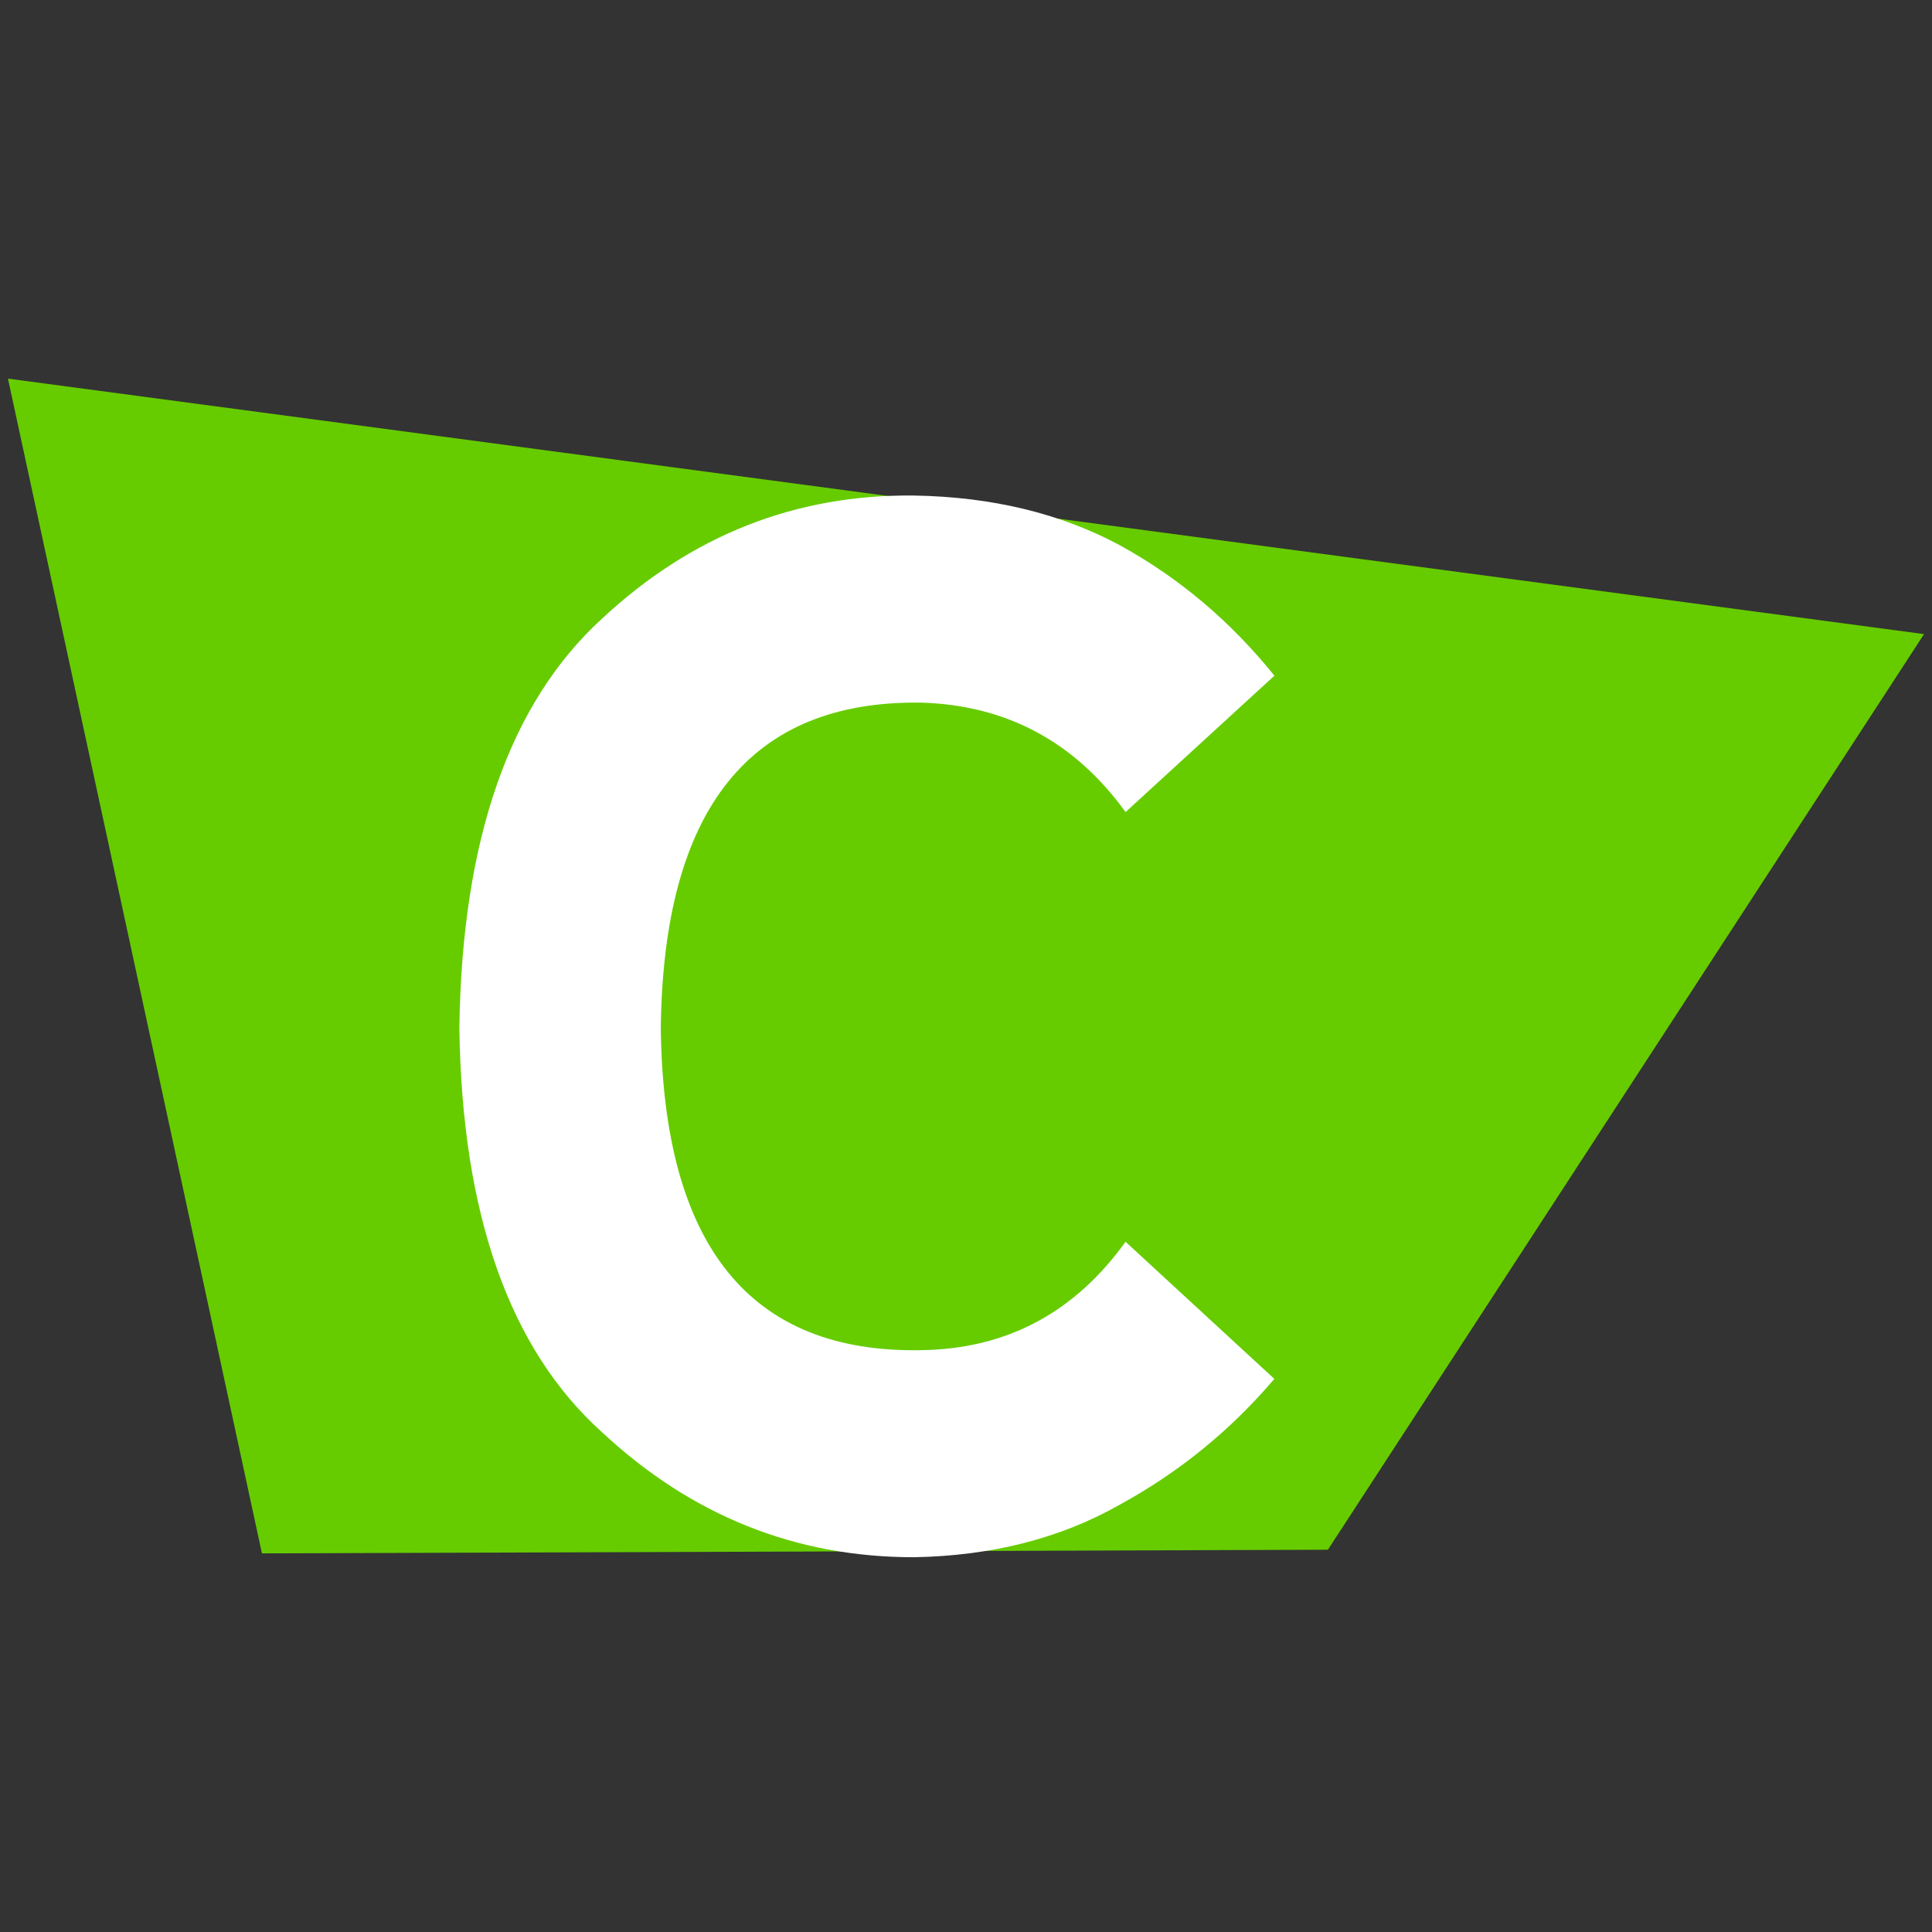
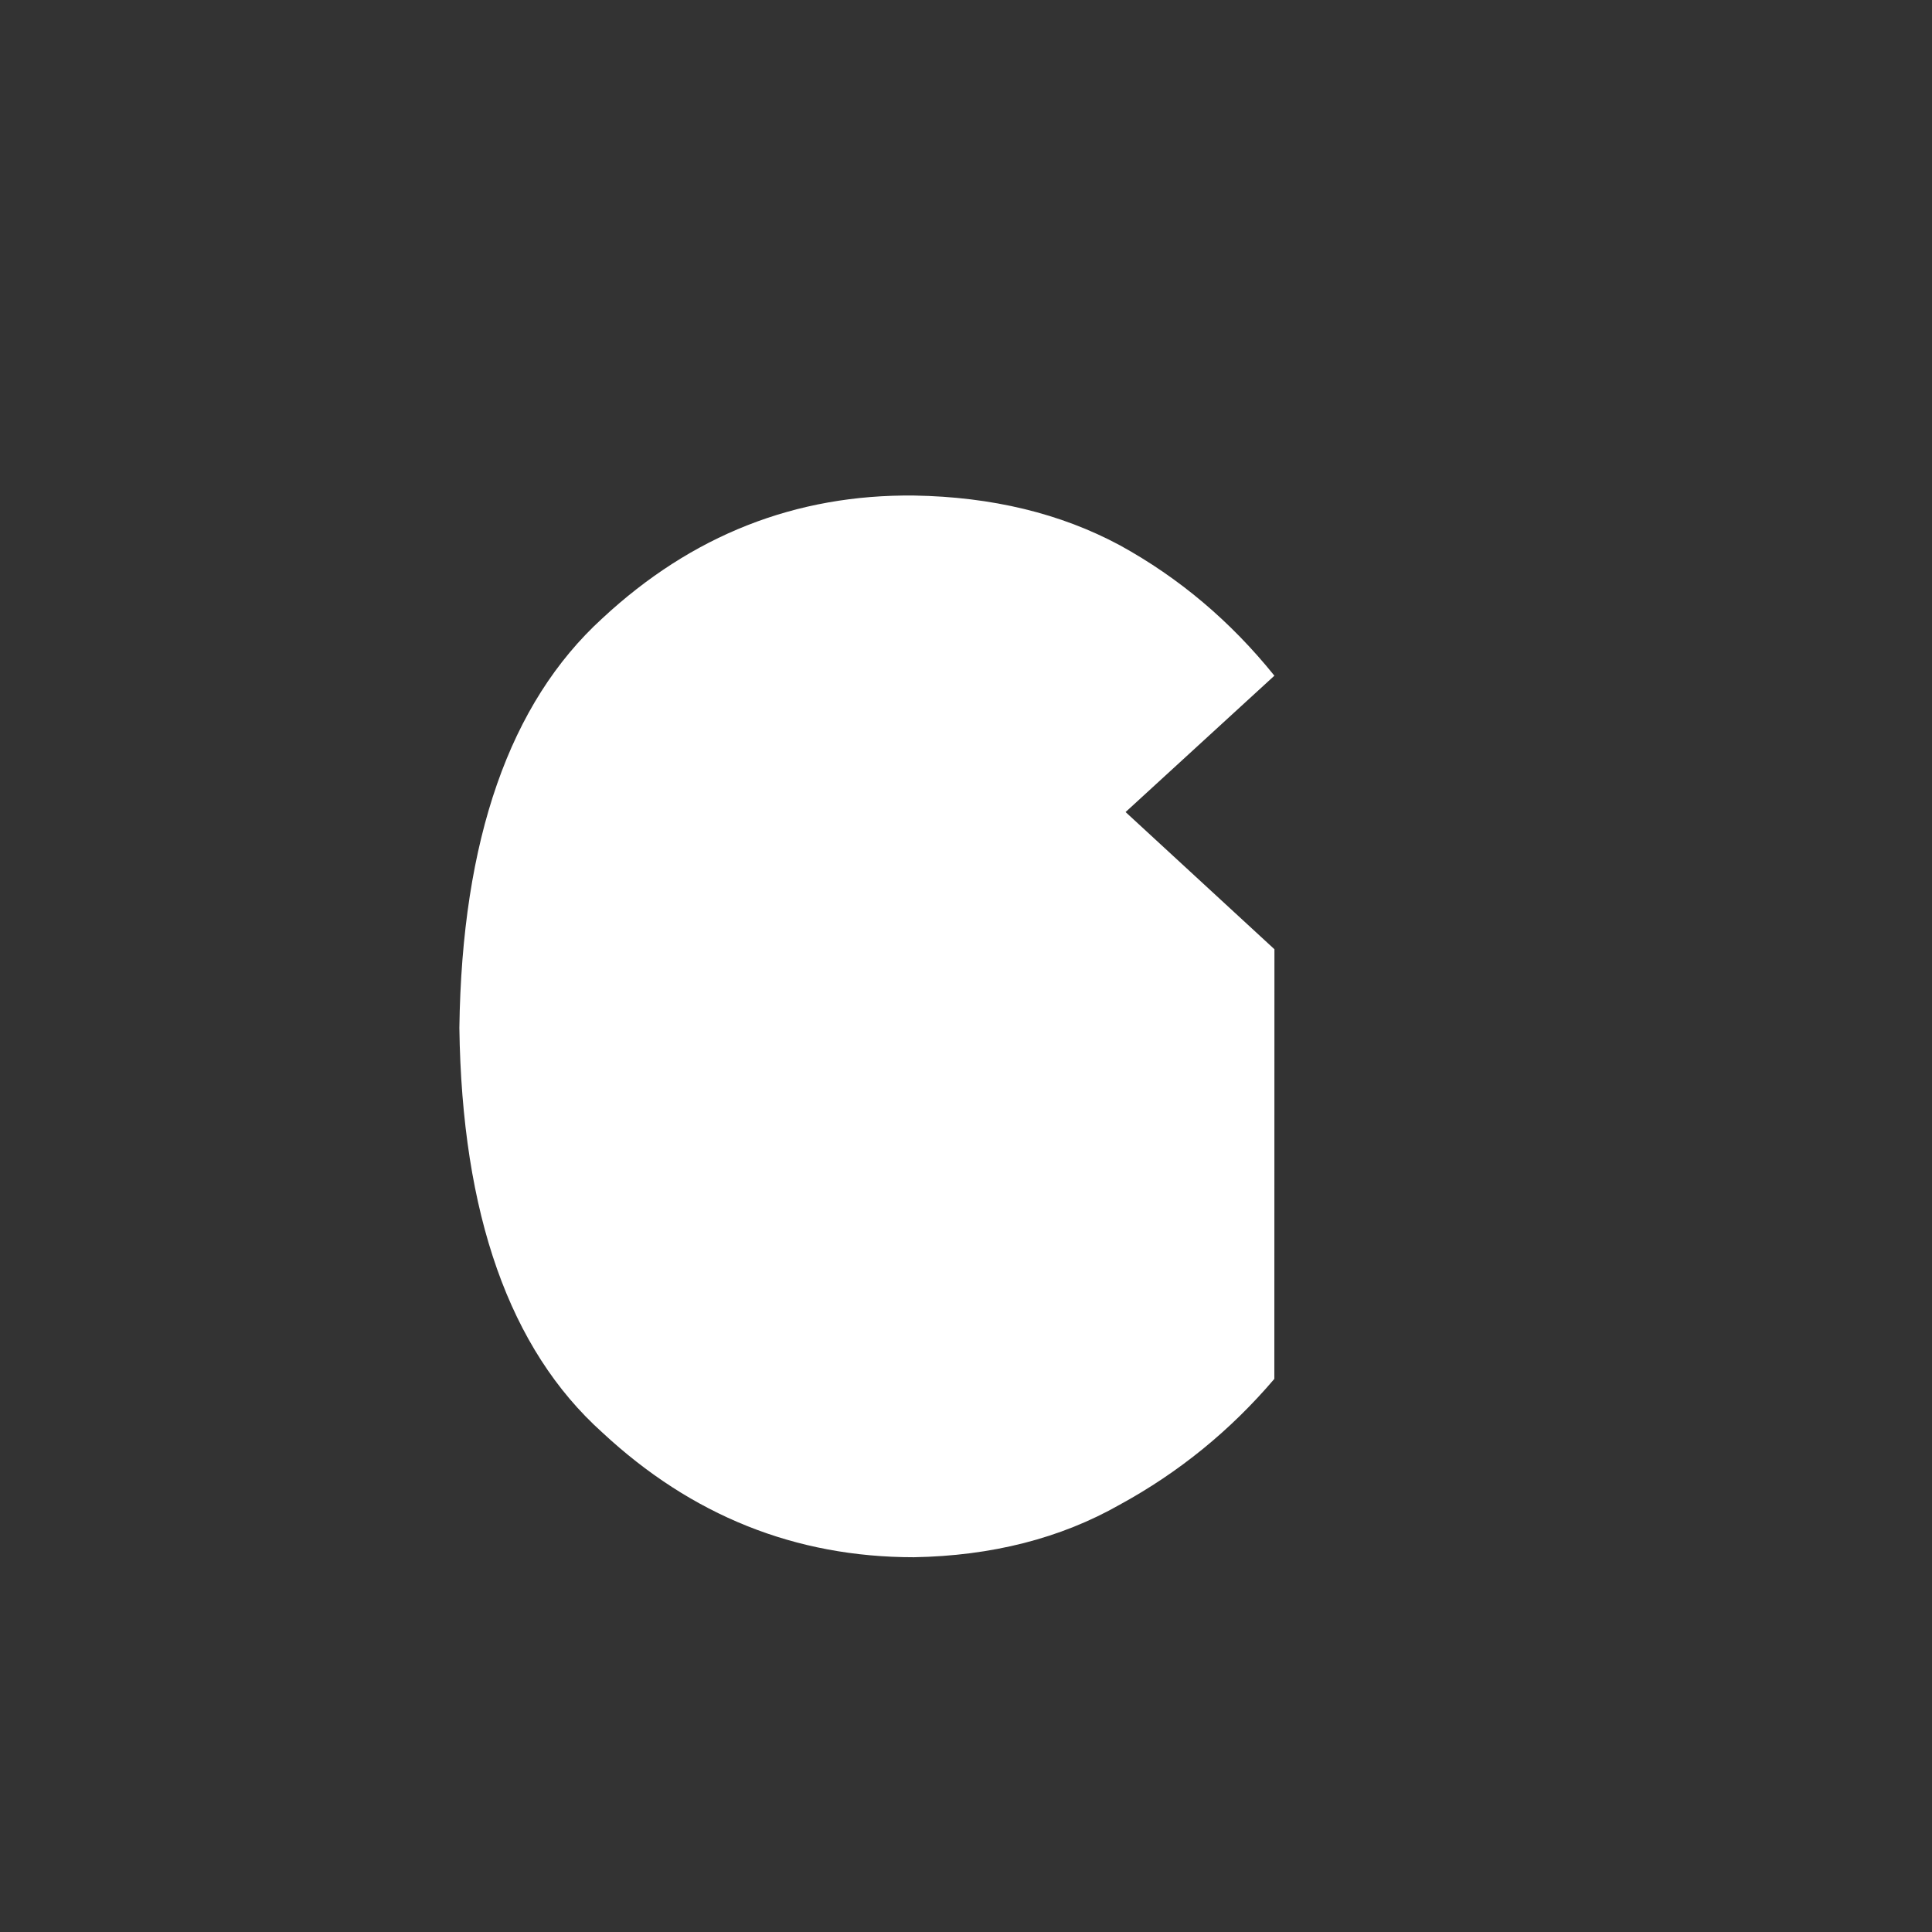
<svg xmlns="http://www.w3.org/2000/svg" viewBox="0 0 4252 4252" version="1.1" id="Layer_1">
  <rect x="0" y="0" width="4252" height="4252" fill="#333333" stroke="none" />
  <defs>
    <style>
      .st0 {
        fill: #6c0;
      }

      .st1 {
        fill: #fff;
      }
    </style>
  </defs>
-   <polygon points="17.5 833.3 576.5 3418.7 2922.5 3410.7 4234.5 1395.6 17.5 833.3" class="st0" />
-   <path d="M2804.6,3034.7c-96.5,113.4-209.9,205.7-340.3,276.9-130.5,74.1-281.6,112.6-453.1,115.6-260.6,0-489.2-91.6-685.9-274.8-203.9-183.2-308.7-479.9-314.3-890.2,5.6-414.7,110.5-715.1,314.5-901.2,196.9-183.2,425.8-273.3,686.5-270.4,171.4,2.9,322.3,39.4,452.7,109.5,130.3,71.6,243.6,167.2,340,287l-327.5,300.1c-112-154.7-261.6-234.9-448.7-240.8-377.1-5.9-568.5,232.8-574.2,715.9,5.6,480.2,197,716.6,574.1,709.2,187.1-2.9,336.6-82.5,448.7-238.6l327.6,301.9h0Z" class="st1" />
+   <path d="M2804.6,3034.7c-96.5,113.4-209.9,205.7-340.3,276.9-130.5,74.1-281.6,112.6-453.1,115.6-260.6,0-489.2-91.6-685.9-274.8-203.9-183.2-308.7-479.9-314.3-890.2,5.6-414.7,110.5-715.1,314.5-901.2,196.9-183.2,425.8-273.3,686.5-270.4,171.4,2.9,322.3,39.4,452.7,109.5,130.3,71.6,243.6,167.2,340,287l-327.5,300.1l327.6,301.9h0Z" class="st1" />
</svg>